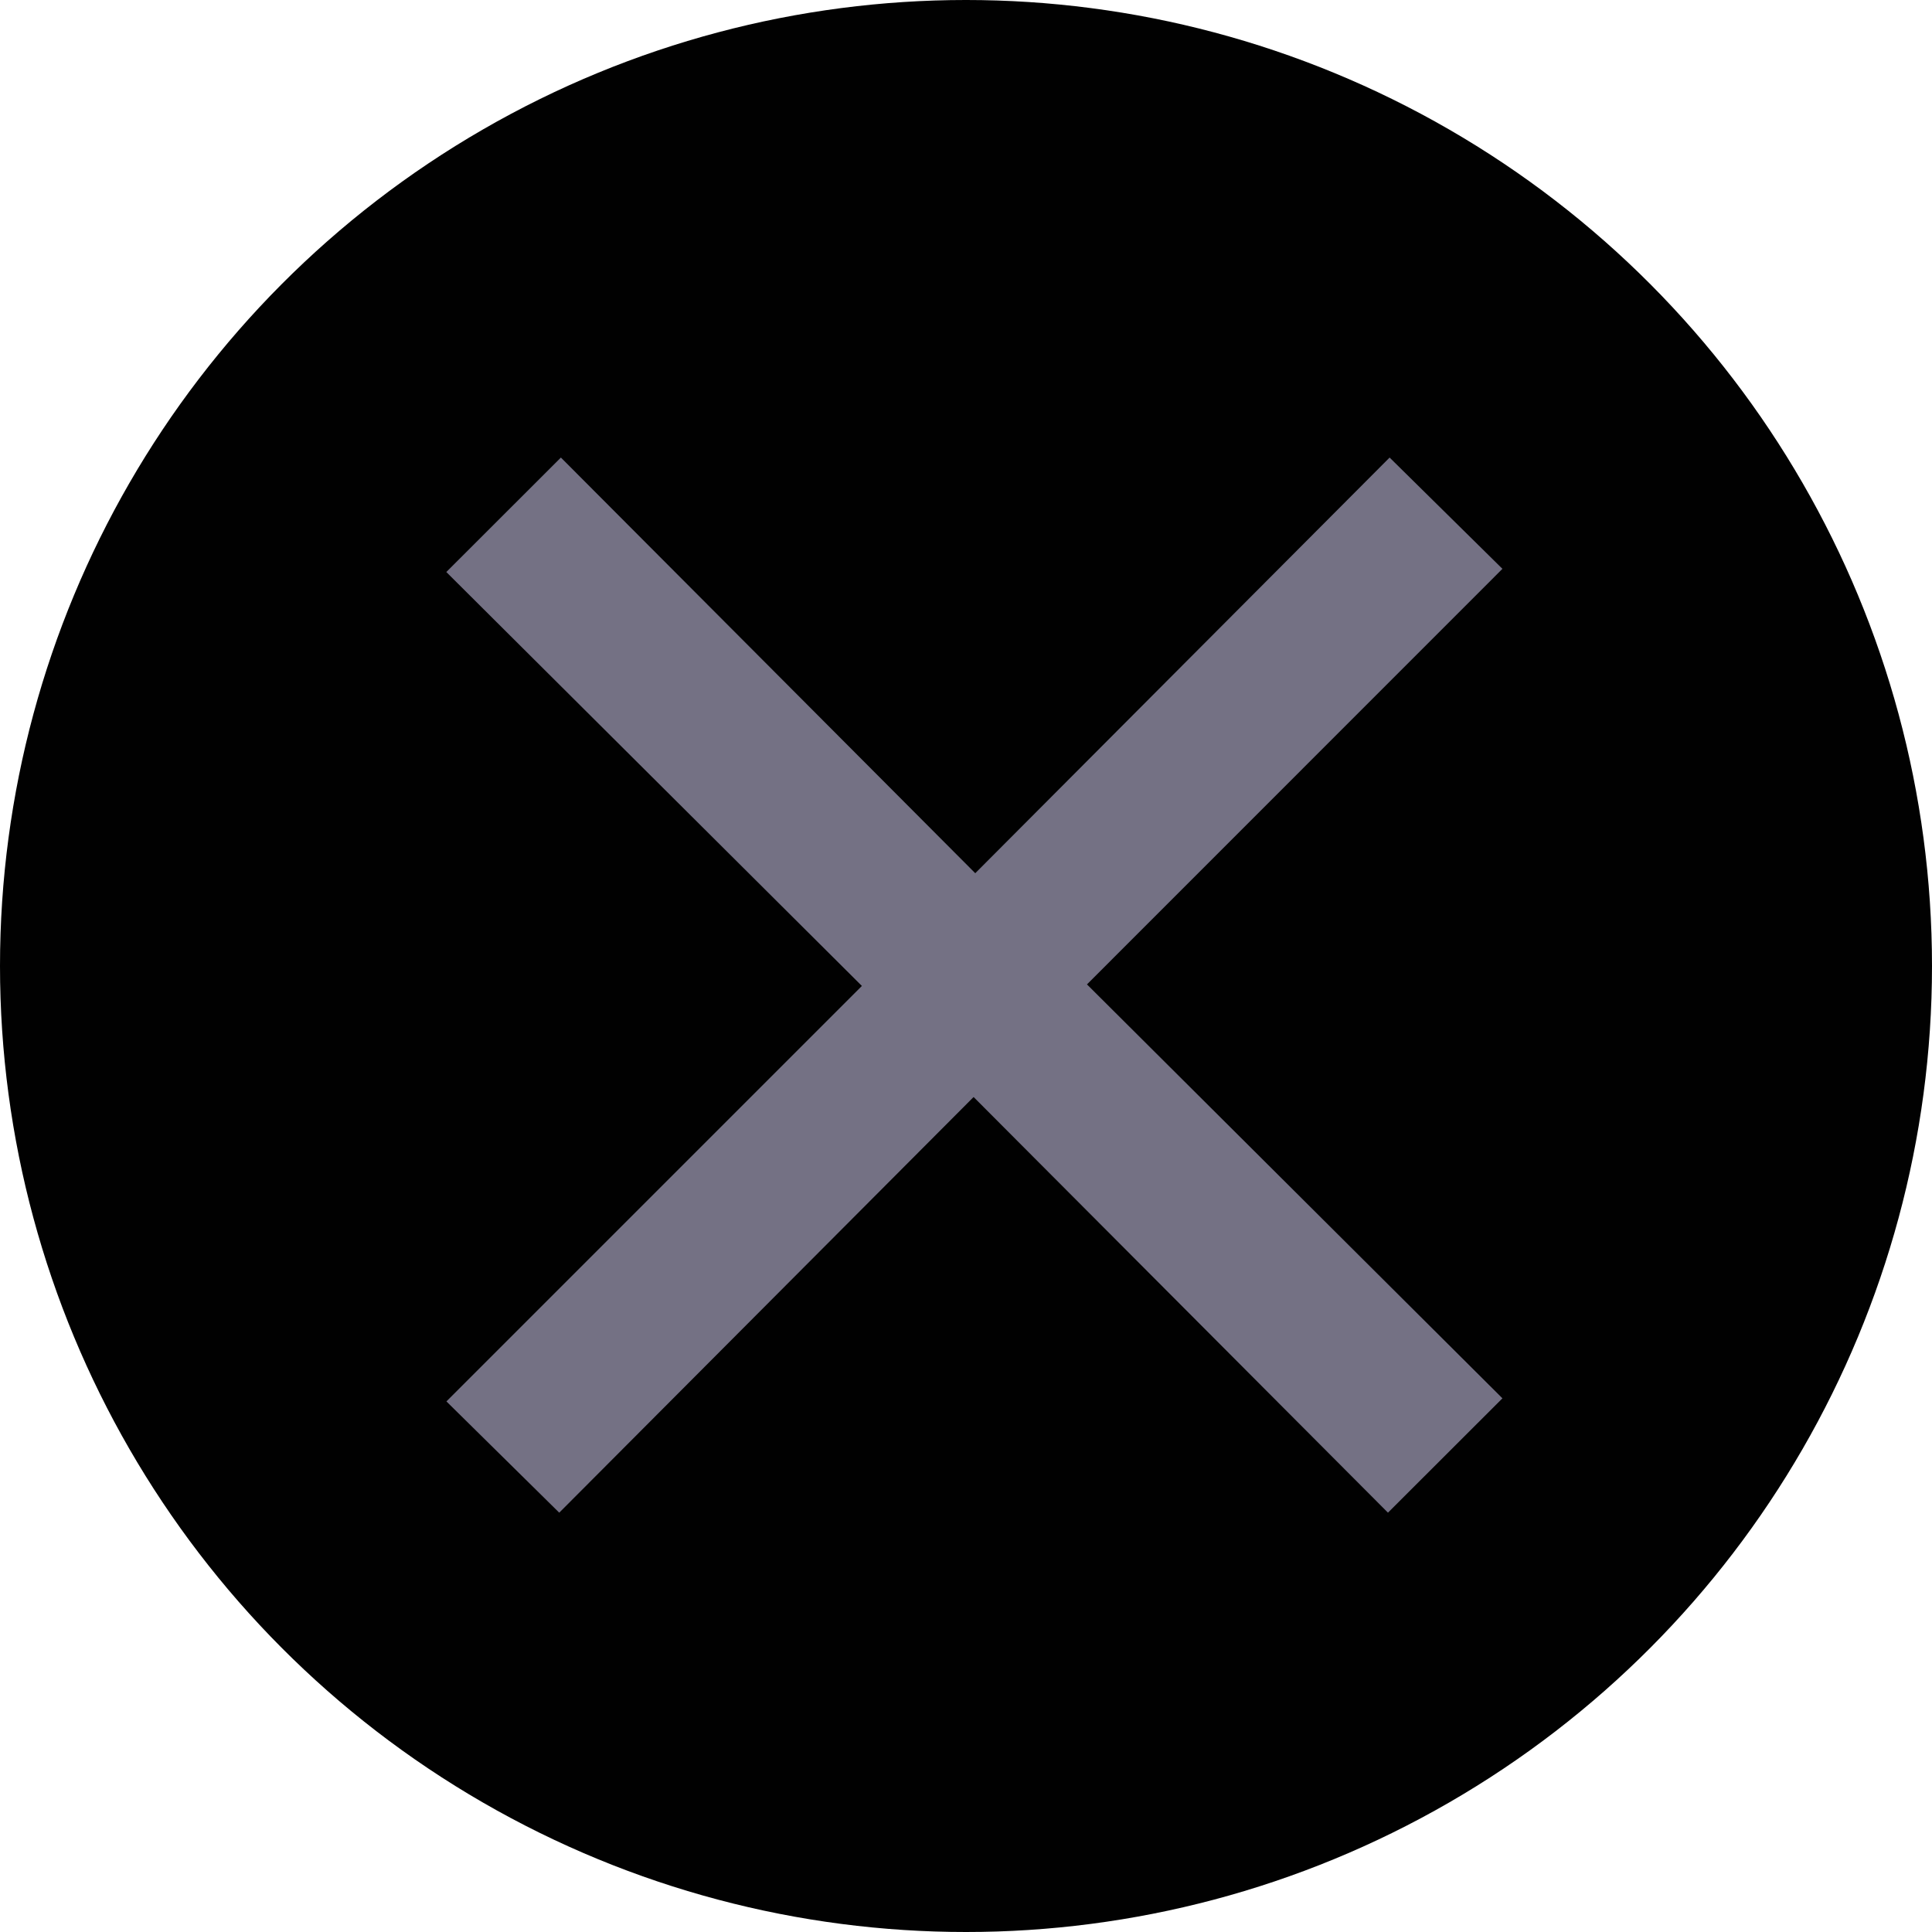
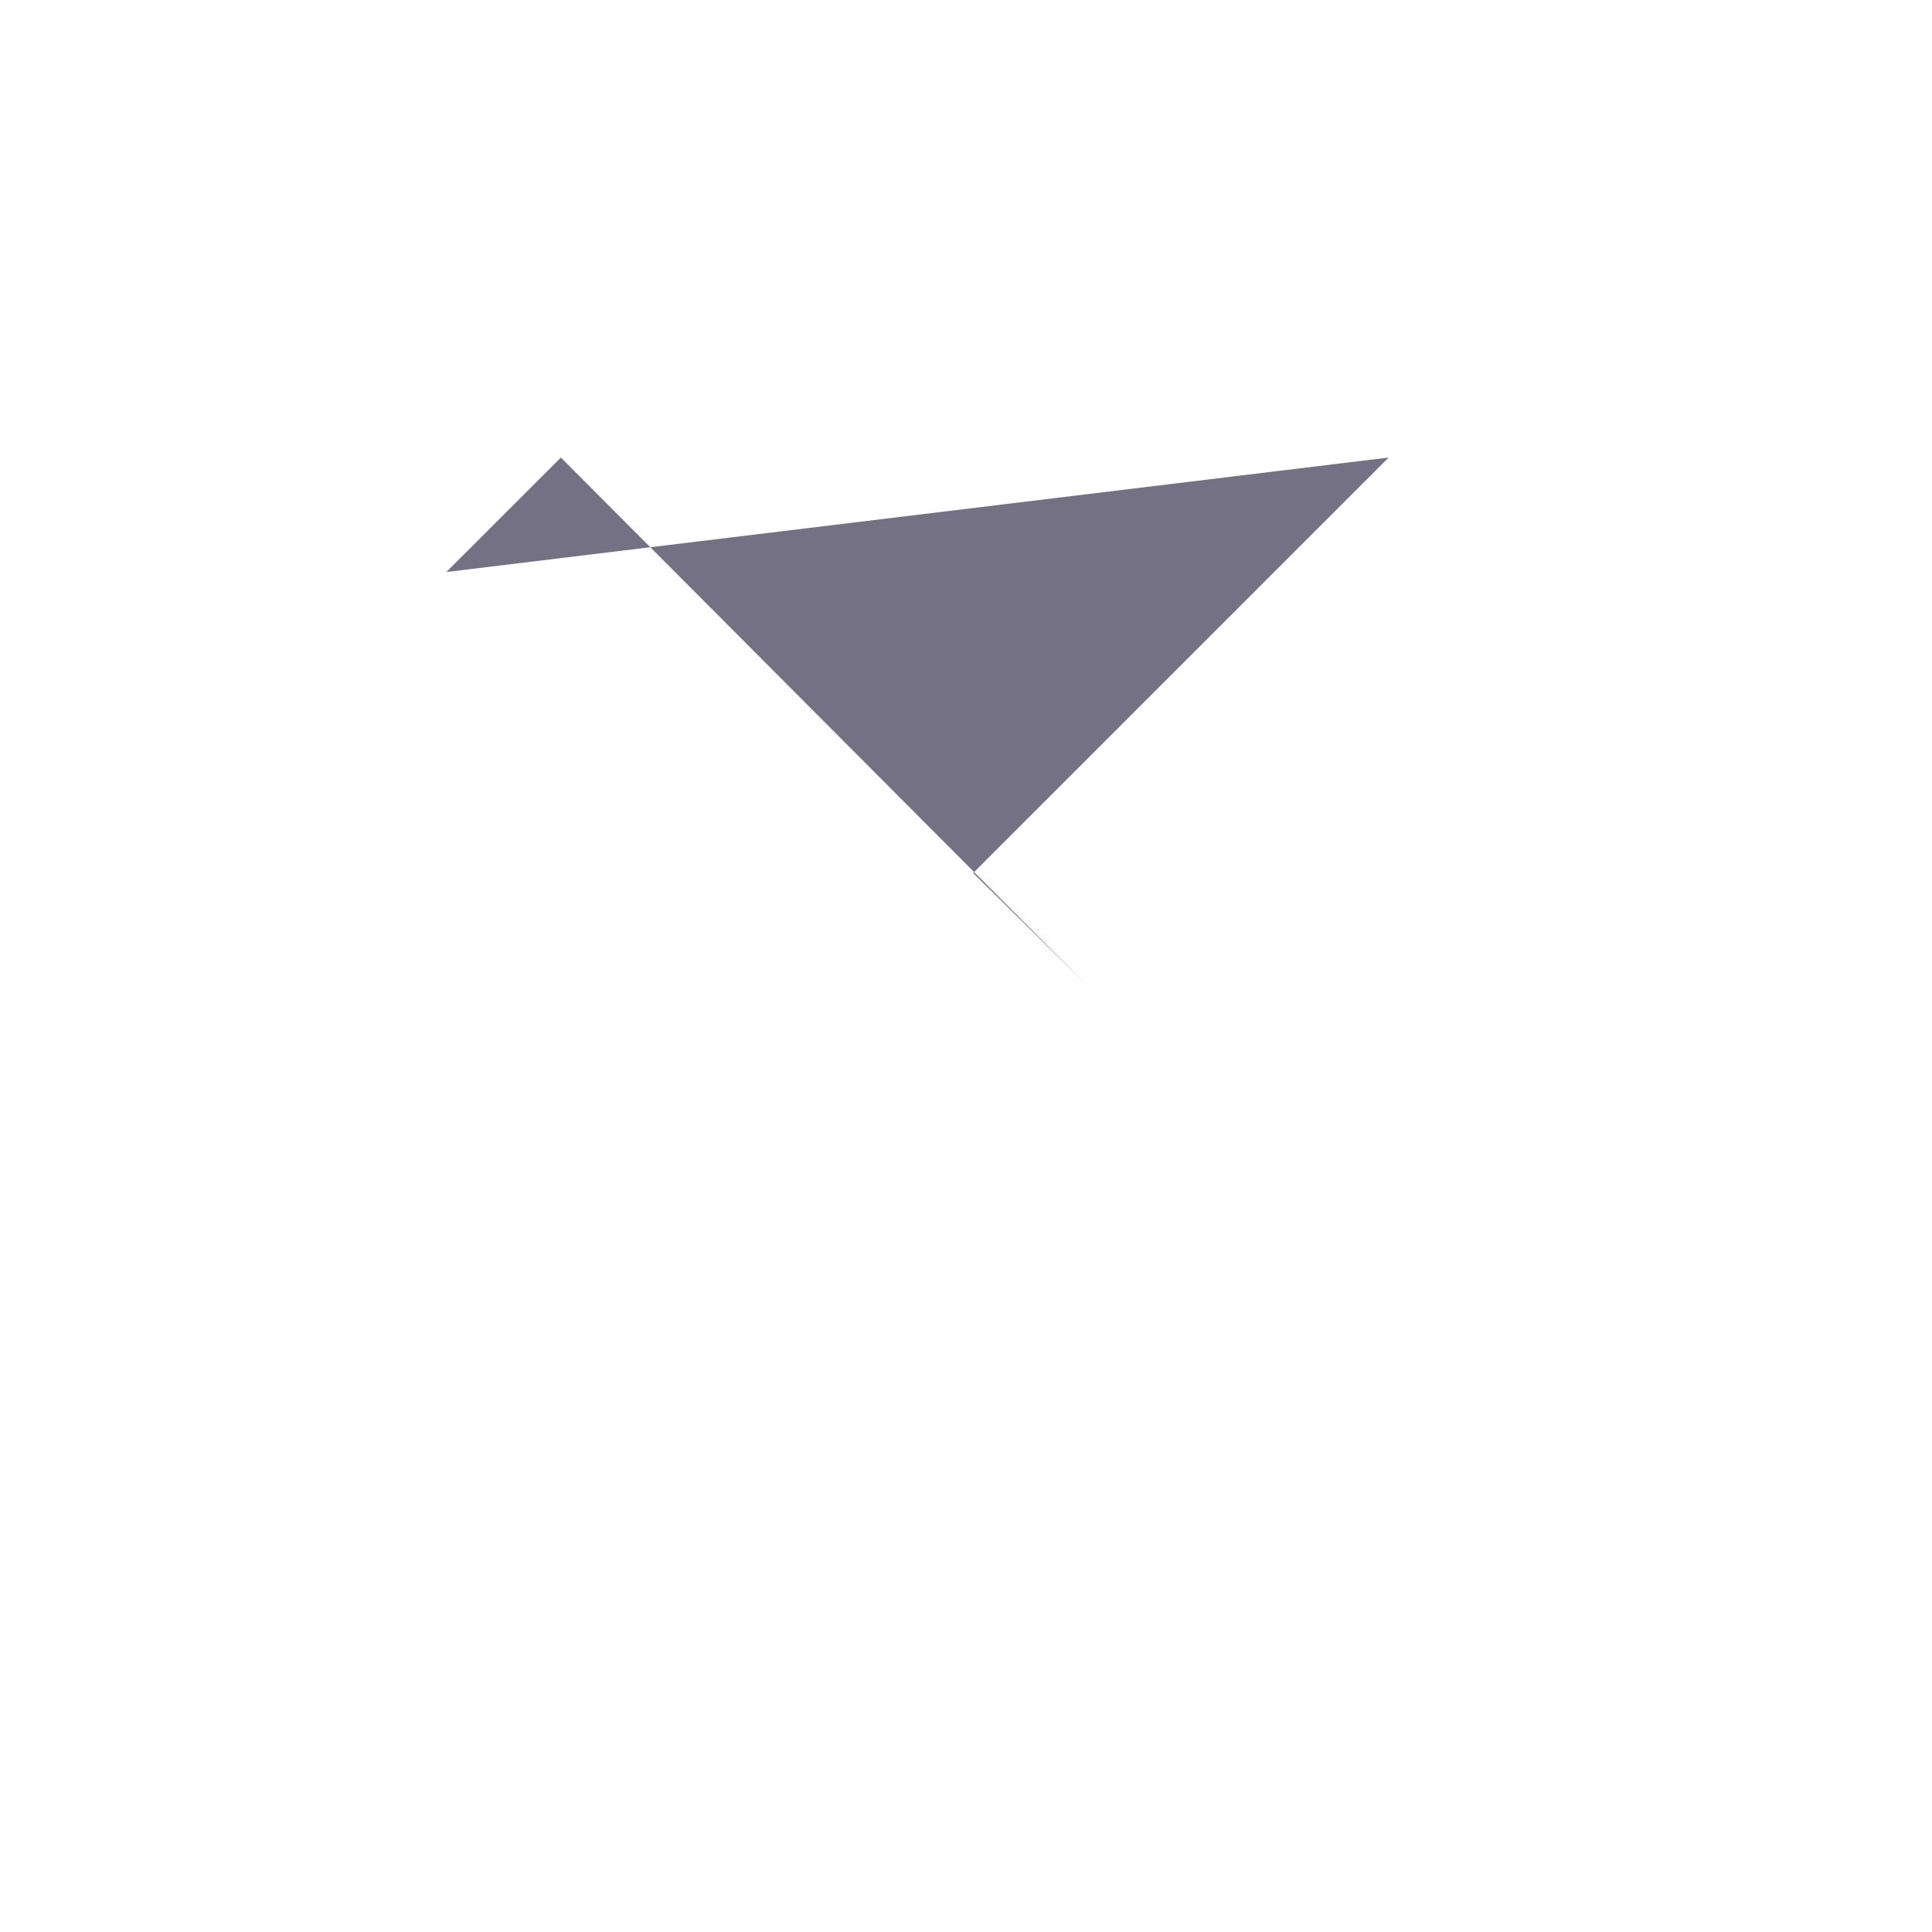
<svg xmlns="http://www.w3.org/2000/svg" version="1.1" id="Layer_1" x="0px" y="0px" width="17.536px" height="17.535px" viewBox="0 0 17.536 17.535" enable-background="new 0 0 17.536 17.535" xml:space="preserve">
  <g>
-     <circle fill="#010101" cx="8.768" cy="8.768" r="8.768" />
    <g>
      <g>
-         <path fill="#747184" d="M5.091,4.153l4.766,4.781L5.076,13.73l-1.024-1.01l3.771-3.771L4.051,5.192L5.091,4.153z" />
+         <path fill="#747184" d="M5.091,4.153l4.766,4.781l-1.024-1.01l3.771-3.771L4.051,5.192L5.091,4.153z" />
      </g>
      <g>
-         <path fill="#747184" d="M12.598,13.73L7.832,8.949l4.781-4.796l1.024,1.01L9.866,8.935l3.771,3.757L12.598,13.73z" />
-       </g>
+         </g>
    </g>
  </g>
</svg>